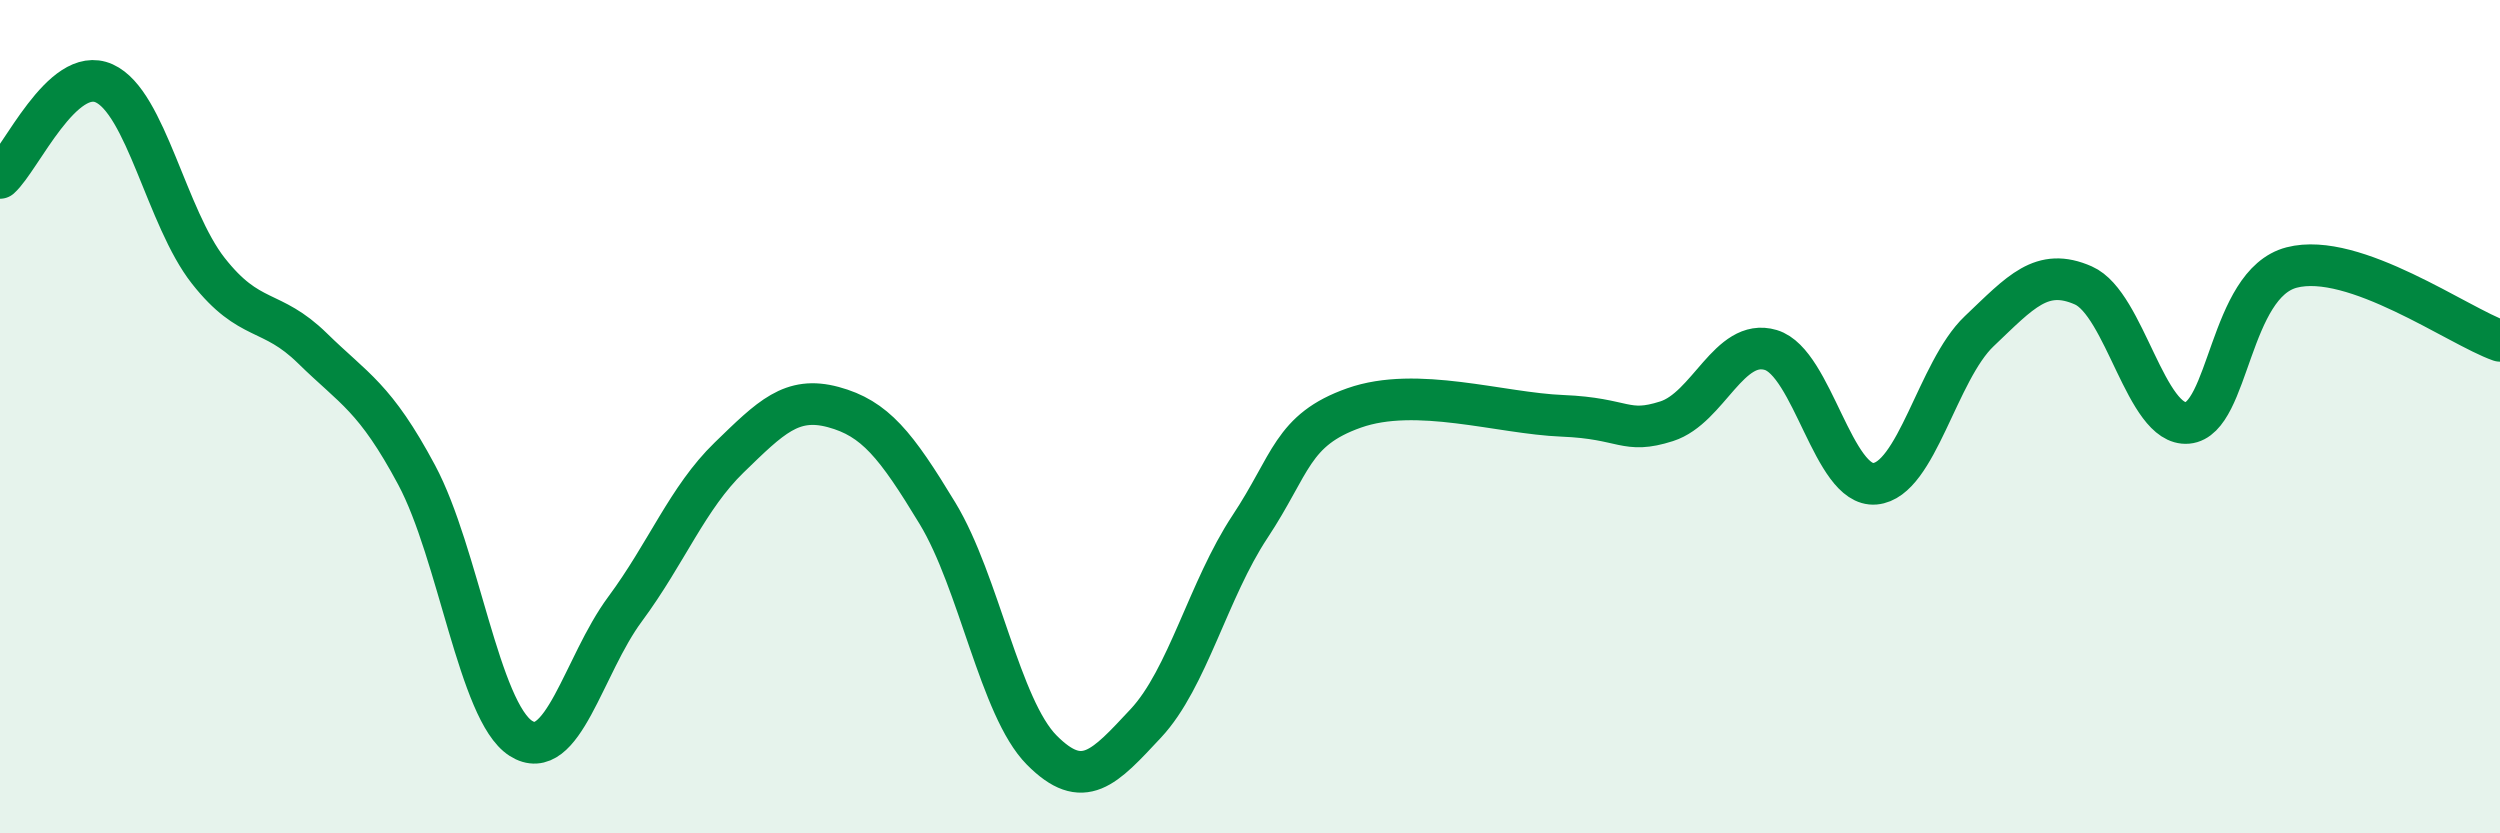
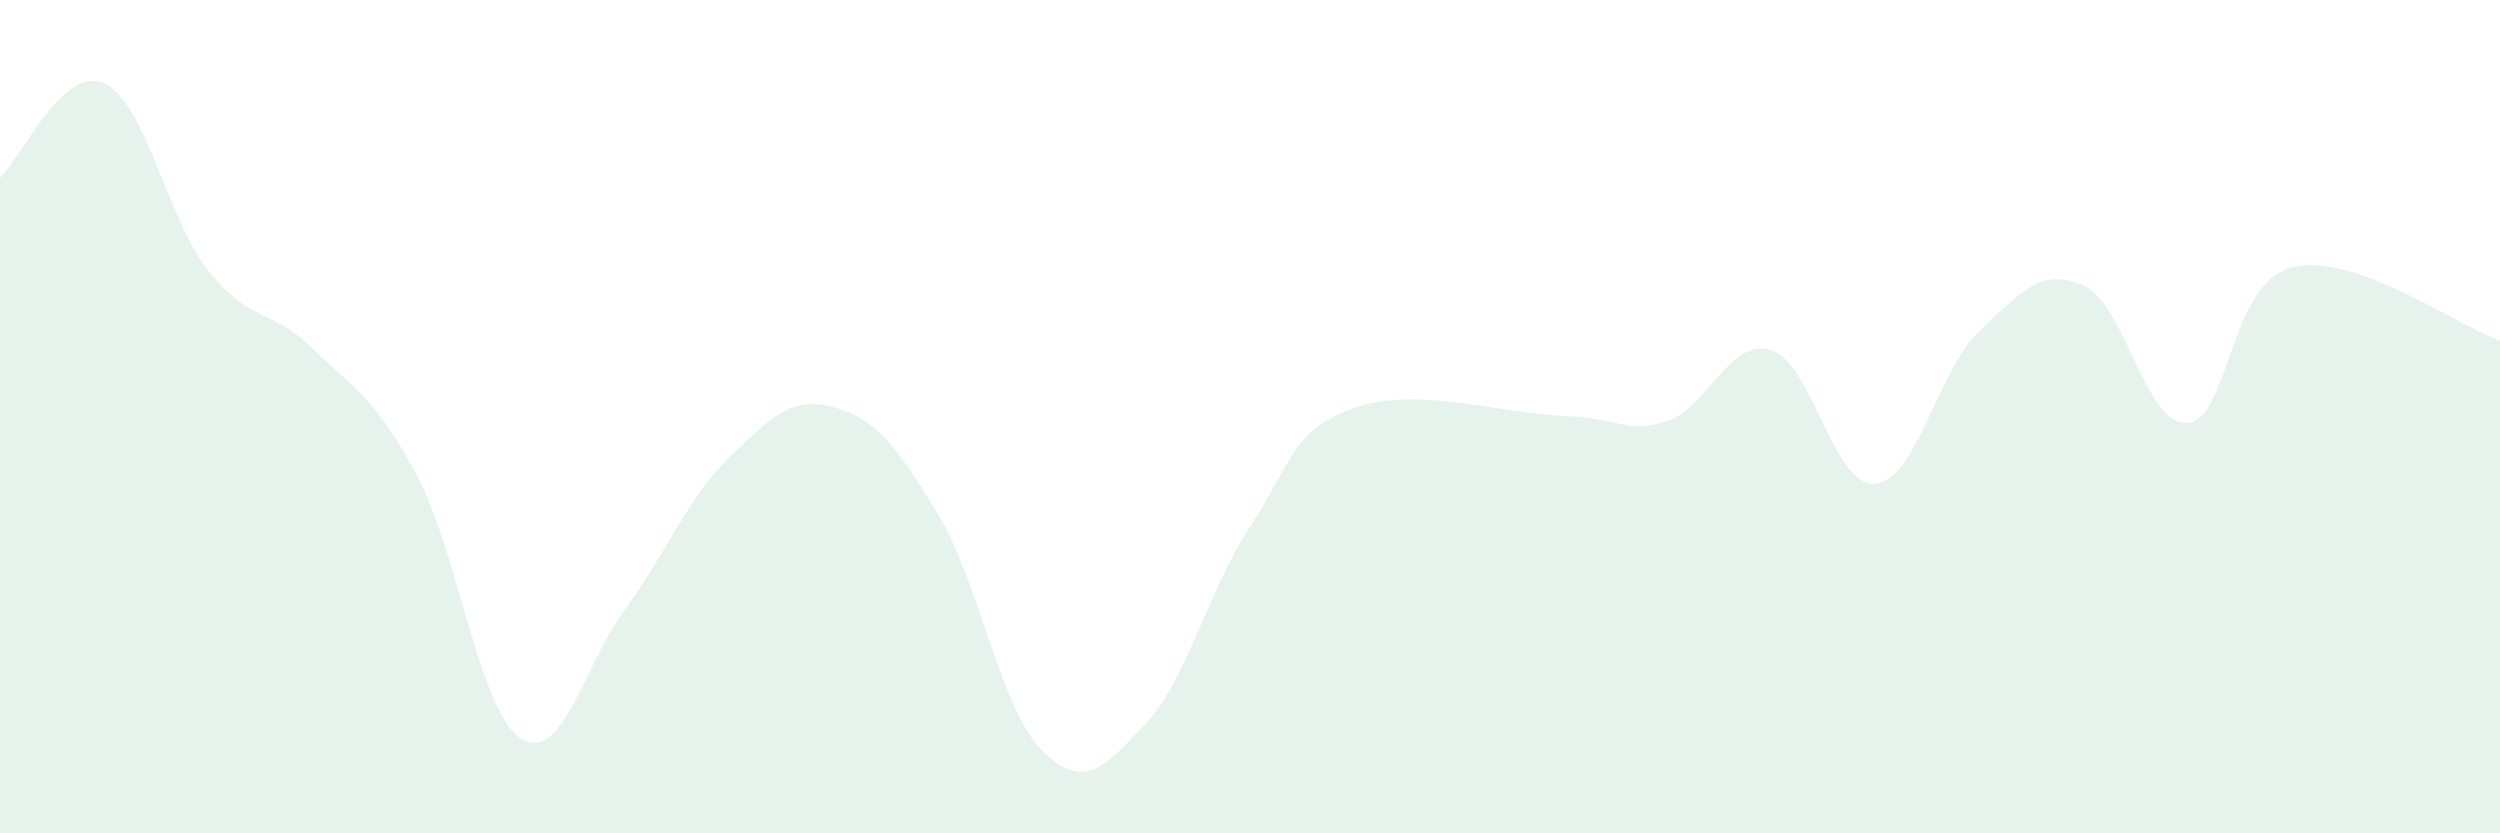
<svg xmlns="http://www.w3.org/2000/svg" width="60" height="20" viewBox="0 0 60 20">
  <path d="M 0,4.27 C 0.5,3.82 1.5,1.55 2.5,2 C 3.5,2.45 4,5.23 5,6.5 C 6,7.77 6.5,7.38 7.5,8.36 C 8.5,9.34 9,9.53 10,11.4 C 11,13.27 11.5,17.08 12.5,17.72 C 13.5,18.36 14,15.97 15,14.62 C 16,13.27 16.5,11.95 17.5,10.98 C 18.5,10.01 19,9.5 20,9.77 C 21,10.04 21.5,10.67 22.5,12.32 C 23.5,13.97 24,16.99 25,18 C 26,19.01 26.5,18.43 27.5,17.36 C 28.5,16.29 29,14.15 30,12.64 C 31,11.13 31,10.32 32.5,9.79 C 34,9.26 36,9.92 37.5,9.98 C 39,10.04 39,10.43 40,10.11 C 41,9.79 41.5,8.1 42.5,8.4 C 43.5,8.7 44,11.7 45,11.61 C 46,11.52 46.5,8.9 47.5,7.95 C 48.5,7 49,6.41 50,6.85 C 51,7.29 51.5,10.24 52.5,10.15 C 53.5,10.06 53.5,6.81 55,6.42 C 56.5,6.03 59,7.83 60,8.18L60 20L0 20Z" fill="#008740" opacity="0.1" stroke-linecap="round" stroke-linejoin="round" />
-   <path d="M 0,4.27 C 0.5,3.82 1.5,1.55 2.5,2 C 3.5,2.45 4,5.23 5,6.5 C 6,7.77 6.5,7.38 7.5,8.36 C 8.5,9.34 9,9.53 10,11.4 C 11,13.27 11.5,17.08 12.5,17.72 C 13.5,18.36 14,15.97 15,14.62 C 16,13.27 16.5,11.95 17.5,10.98 C 18.5,10.01 19,9.5 20,9.77 C 21,10.04 21.5,10.67 22.5,12.32 C 23.5,13.97 24,16.99 25,18 C 26,19.01 26.5,18.43 27.5,17.36 C 28.5,16.29 29,14.15 30,12.64 C 31,11.13 31,10.32 32.5,9.79 C 34,9.26 36,9.92 37.5,9.98 C 39,10.04 39,10.43 40,10.11 C 41,9.79 41.5,8.1 42.5,8.4 C 43.5,8.7 44,11.7 45,11.61 C 46,11.52 46.5,8.9 47.5,7.95 C 48.5,7 49,6.41 50,6.85 C 51,7.29 51.5,10.24 52.5,10.15 C 53.5,10.06 53.5,6.81 55,6.42 C 56.5,6.03 59,7.83 60,8.18" stroke="#008740" stroke-width="1" fill="none" stroke-linecap="round" stroke-linejoin="round" />
</svg>